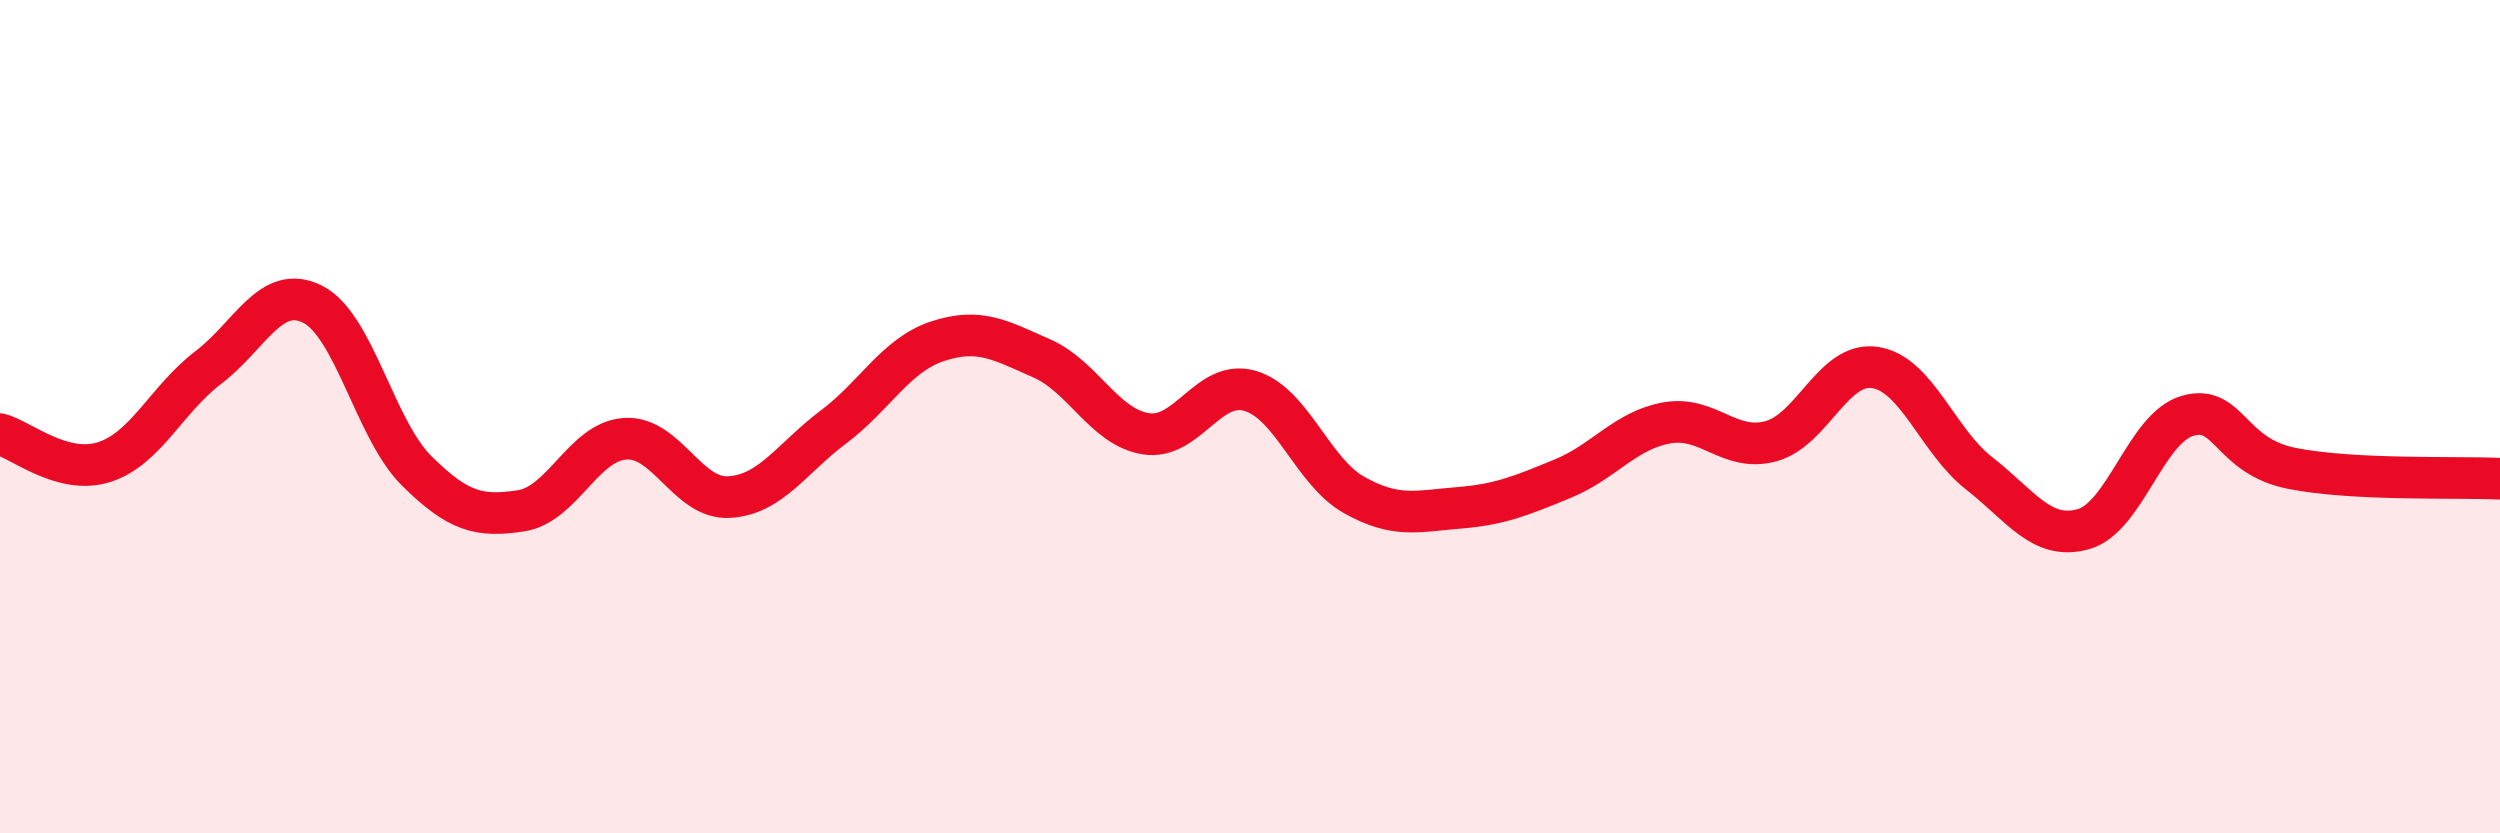
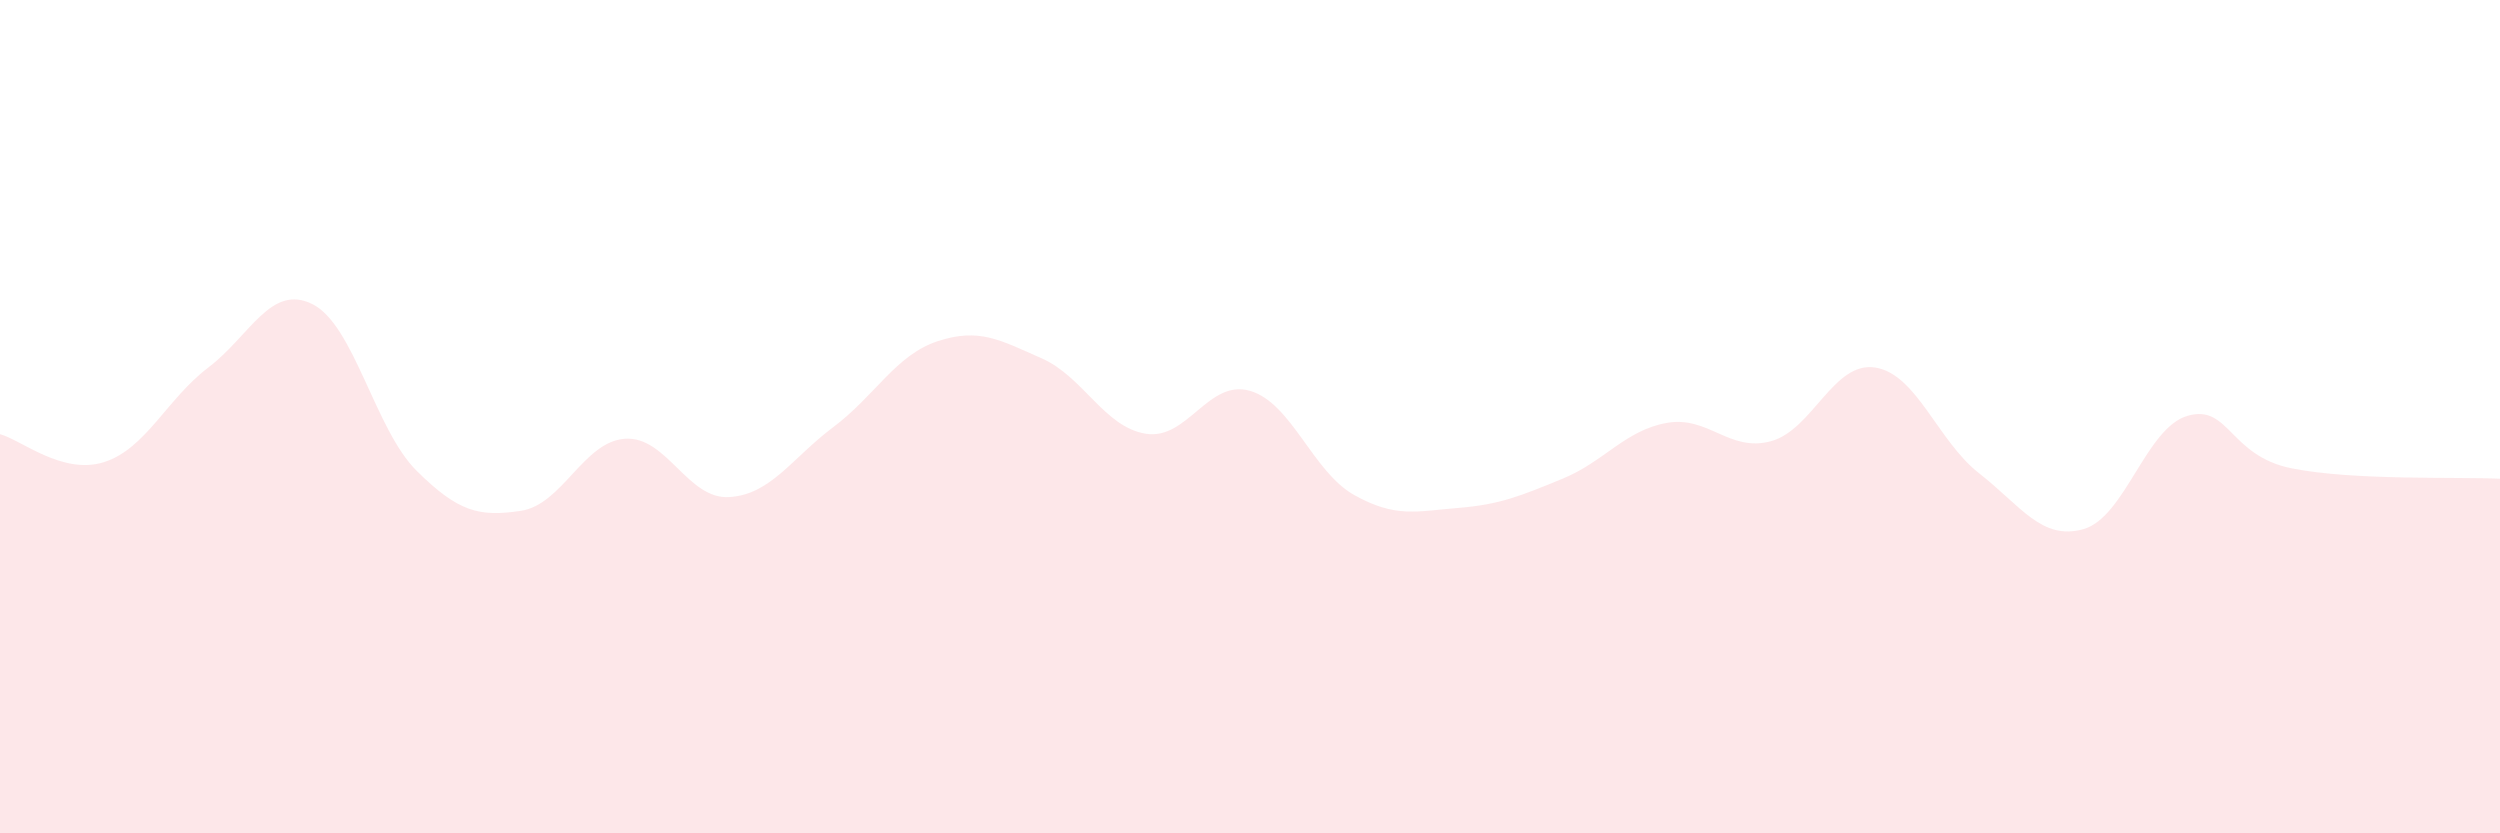
<svg xmlns="http://www.w3.org/2000/svg" width="60" height="20" viewBox="0 0 60 20">
  <path d="M 0,10.42 C 0.5,10.55 1.5,11.41 2.5,11.09 C 3.5,10.77 4,9.58 5,8.82 C 6,8.06 6.5,6.8 7.5,7.3 C 8.5,7.8 9,10.31 10,11.3 C 11,12.29 11.5,12.41 12.5,12.26 C 13.5,12.11 14,10.6 15,10.53 C 16,10.46 16.5,11.99 17.5,11.93 C 18.5,11.87 19,11 20,10.25 C 21,9.5 21.5,8.52 22.5,8.19 C 23.5,7.86 24,8.16 25,8.6 C 26,9.04 26.5,10.25 27.5,10.41 C 28.5,10.57 29,9.09 30,9.38 C 31,9.67 31.5,11.32 32.5,11.88 C 33.5,12.44 34,12.27 35,12.19 C 36,12.11 36.5,11.9 37.5,11.49 C 38.5,11.08 39,10.33 40,10.15 C 41,9.97 41.5,10.86 42.5,10.59 C 43.5,10.32 44,8.67 45,8.82 C 46,8.97 46.5,10.58 47.5,11.36 C 48.5,12.14 49,12.98 50,12.7 C 51,12.42 51.5,10.27 52.5,9.98 C 53.5,9.69 53.5,10.94 55,11.24 C 56.5,11.54 59,11.44 60,11.49L60 20L0 20Z" fill="#EB0A25" opacity="0.1" stroke-linecap="round" stroke-linejoin="round" />
-   <path d="M 0,10.42 C 0.5,10.55 1.5,11.41 2.5,11.09 C 3.5,10.77 4,9.58 5,8.82 C 6,8.06 6.5,6.8 7.5,7.3 C 8.5,7.8 9,10.31 10,11.3 C 11,12.29 11.5,12.41 12.5,12.26 C 13.5,12.11 14,10.6 15,10.53 C 16,10.46 16.5,11.99 17.5,11.93 C 18.5,11.87 19,11 20,10.25 C 21,9.5 21.5,8.52 22.5,8.19 C 23.5,7.86 24,8.16 25,8.6 C 26,9.04 26.5,10.25 27.5,10.41 C 28.5,10.57 29,9.09 30,9.38 C 31,9.67 31.5,11.32 32.5,11.88 C 33.5,12.44 34,12.27 35,12.19 C 36,12.11 36.5,11.9 37.5,11.49 C 38.5,11.08 39,10.33 40,10.15 C 41,9.97 41.5,10.86 42.5,10.59 C 43.5,10.32 44,8.67 45,8.82 C 46,8.97 46.5,10.58 47.5,11.36 C 48.5,12.14 49,12.98 50,12.7 C 51,12.42 51.5,10.27 52.5,9.98 C 53.5,9.69 53.5,10.94 55,11.24 C 56.5,11.54 59,11.44 60,11.49" stroke="#EB0A25" stroke-width="1" fill="none" stroke-linecap="round" stroke-linejoin="round" />
</svg>